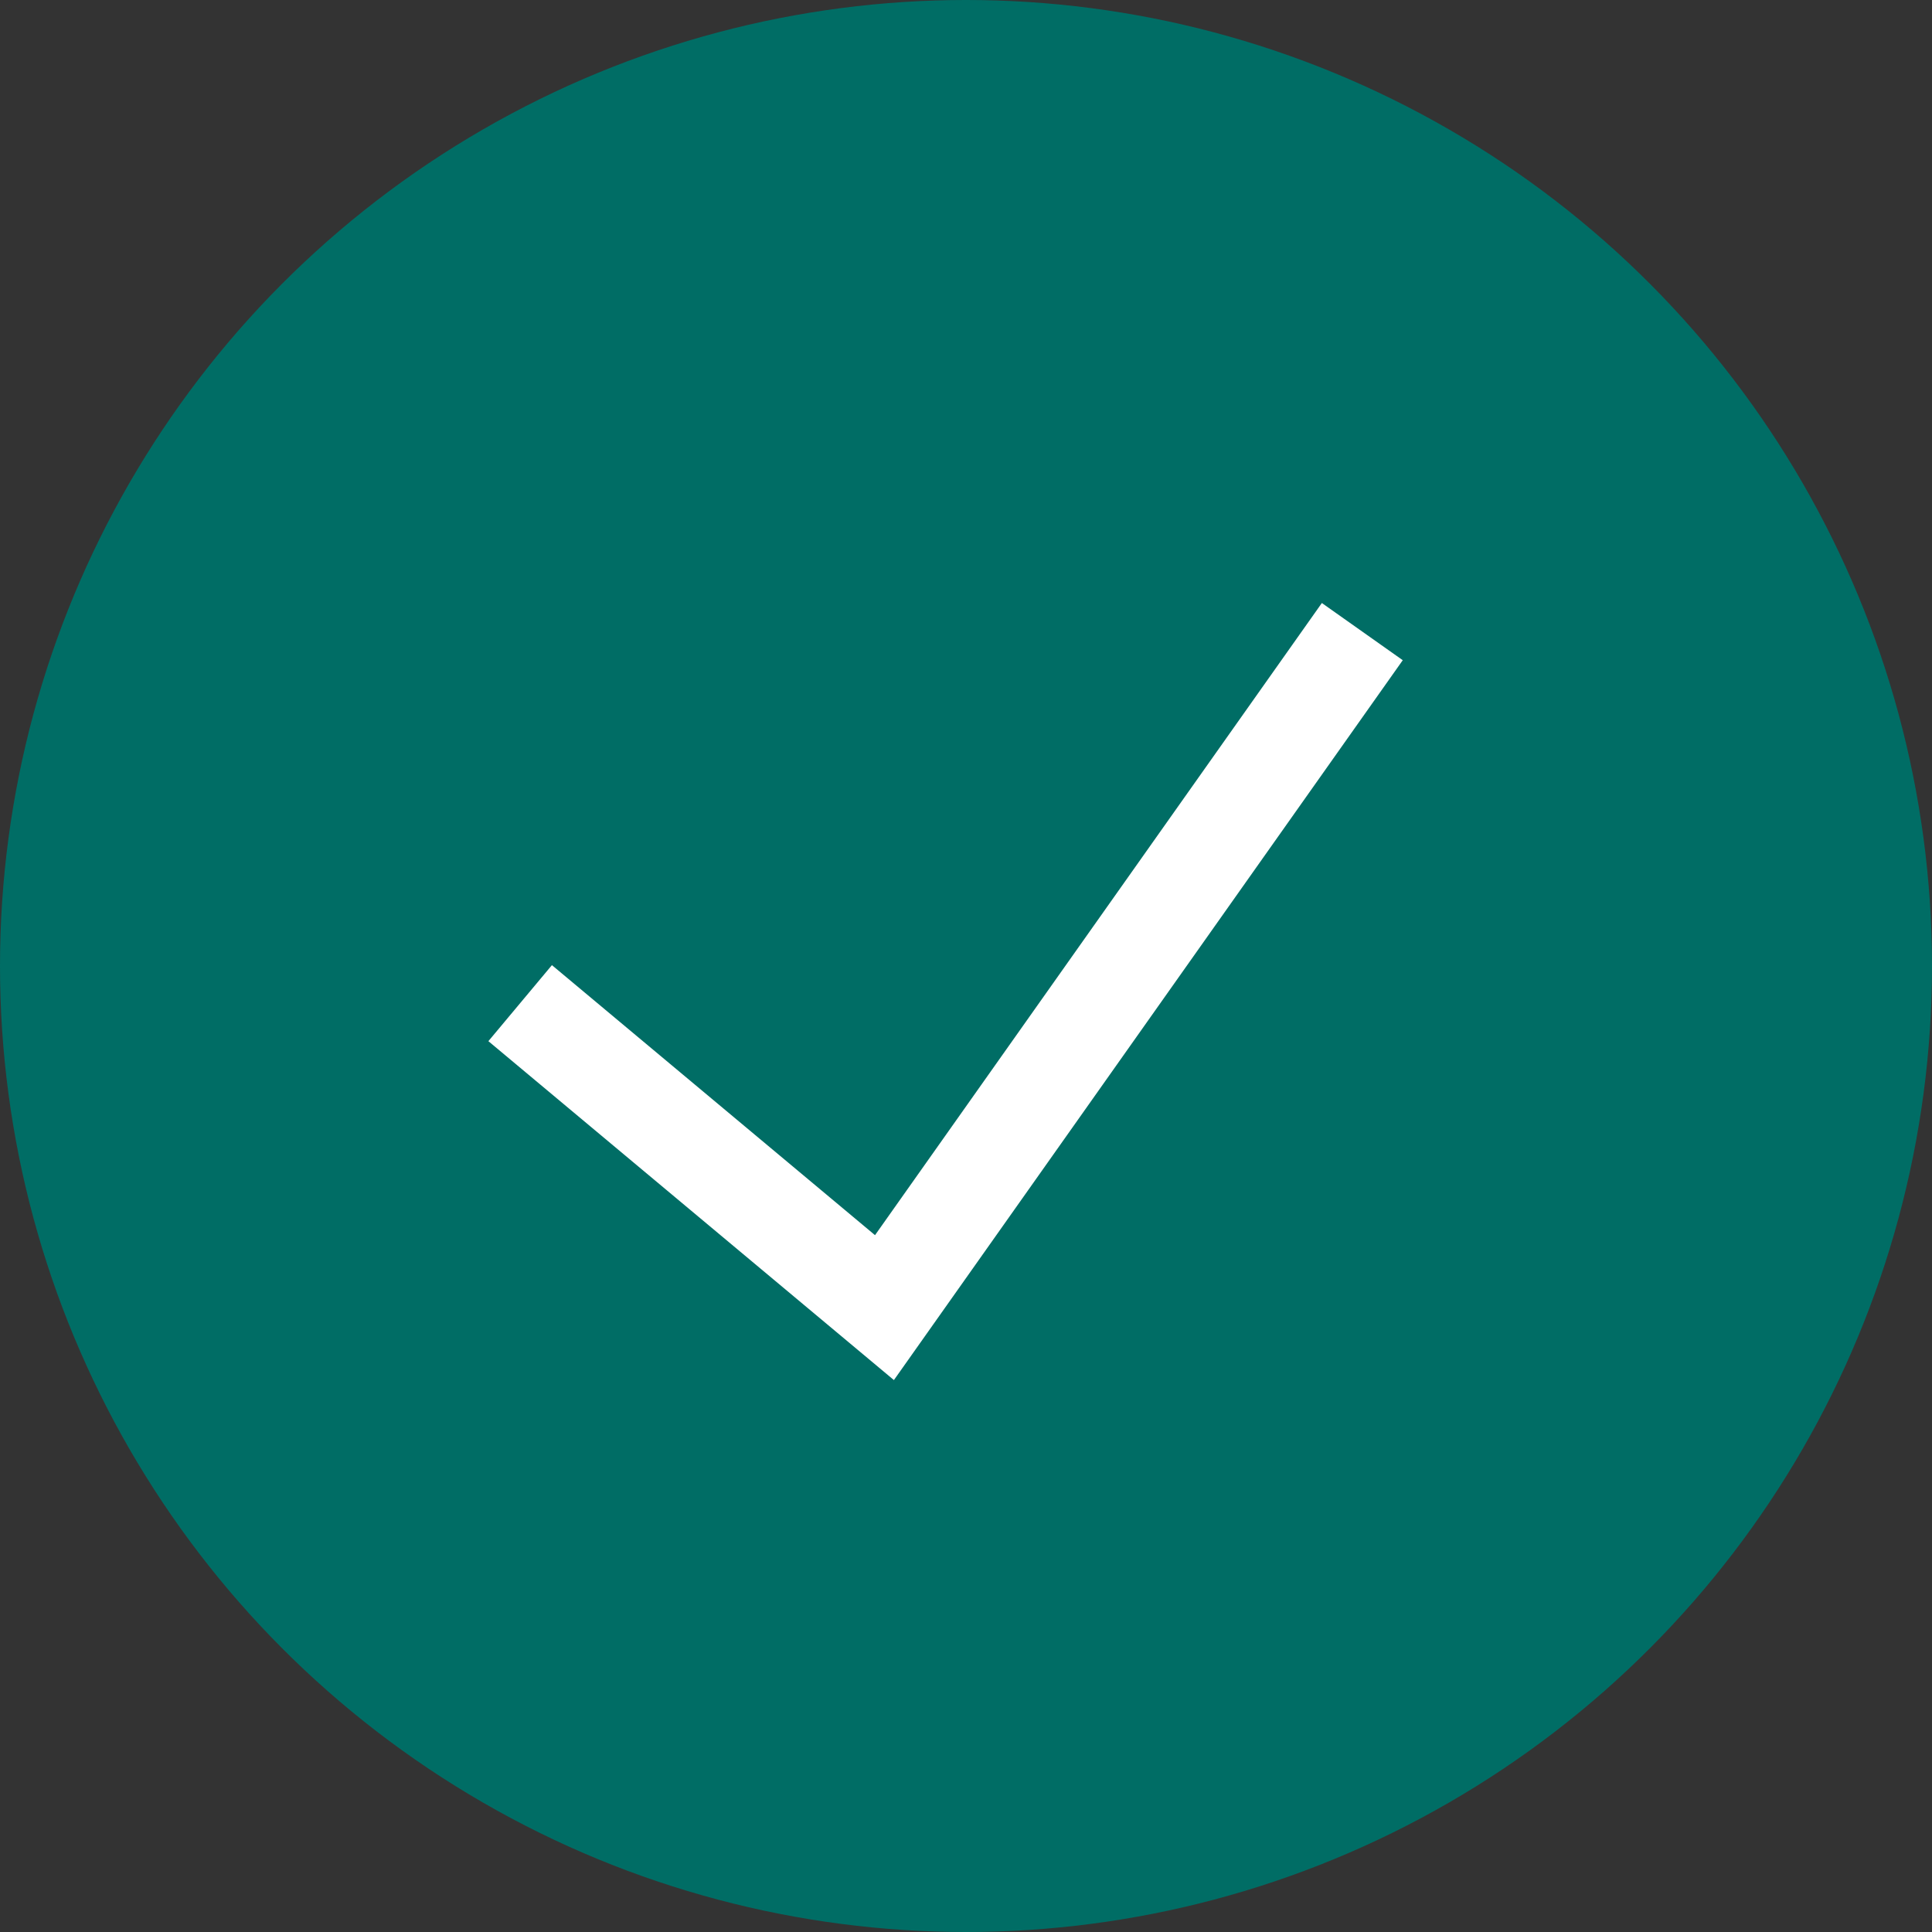
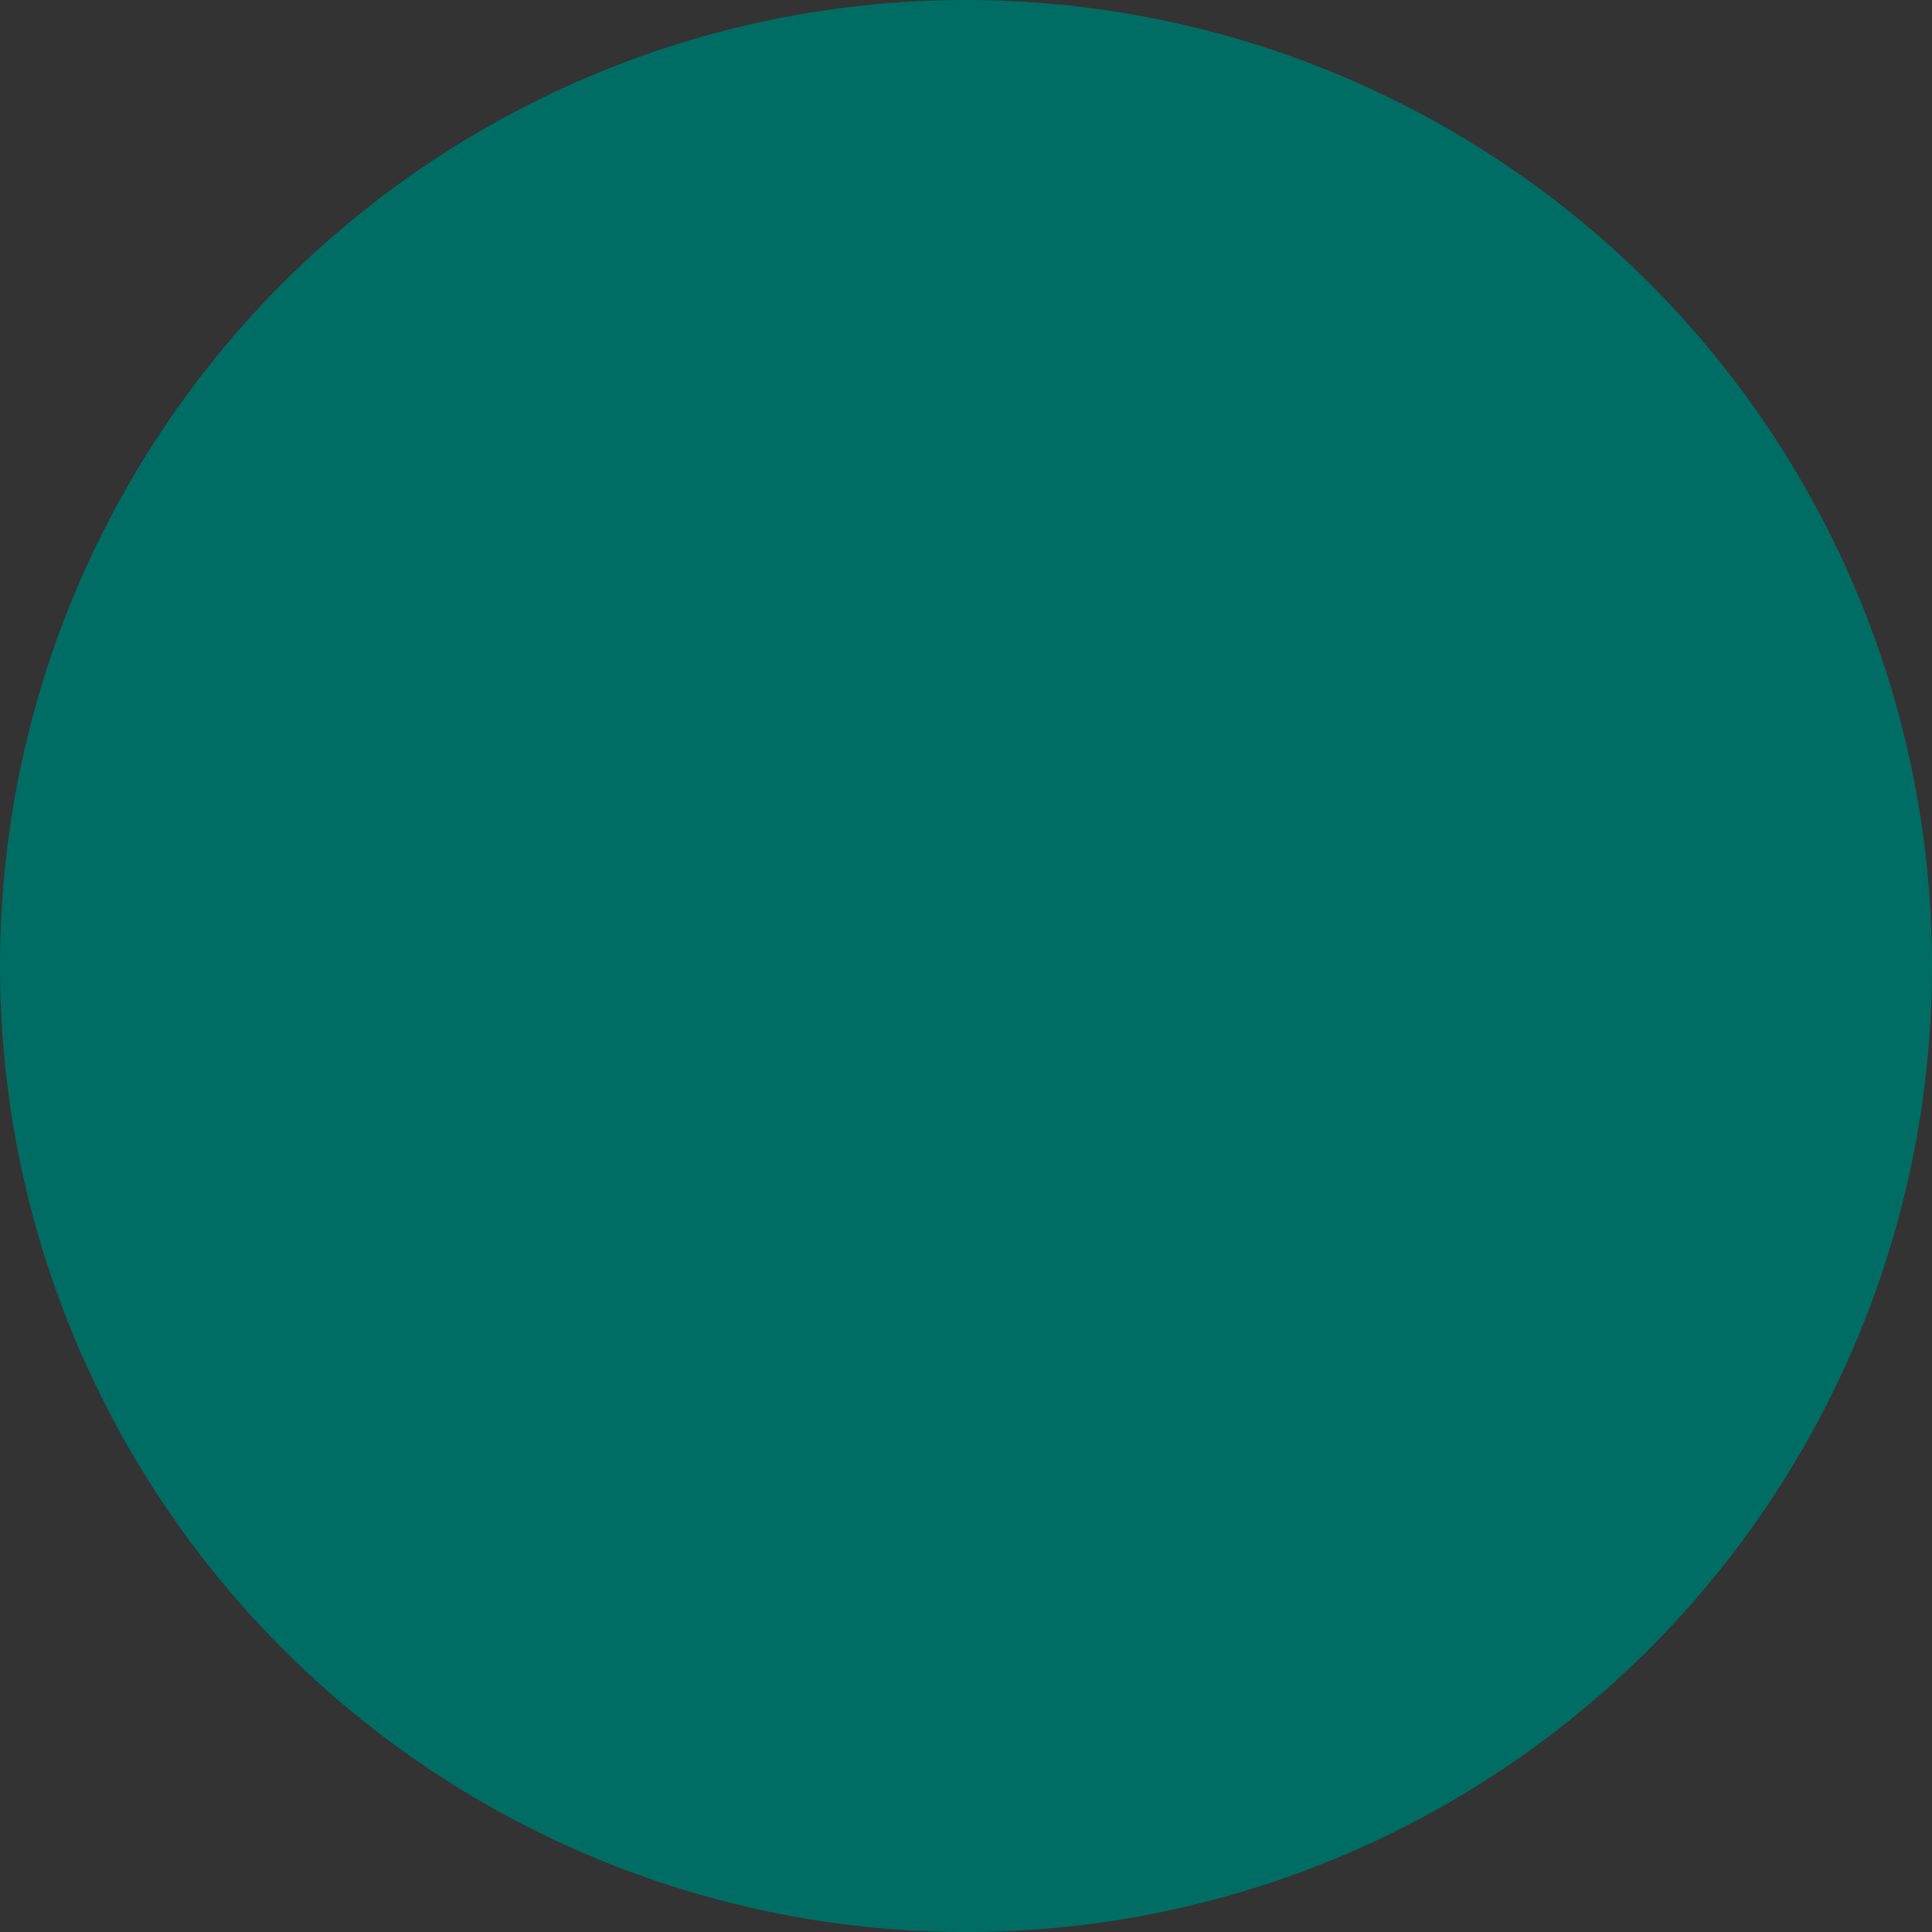
<svg xmlns="http://www.w3.org/2000/svg" width="39" height="39" viewBox="0 0 39 39" fill="none">
  <rect x="0" y="0" width="39" height="39" fill="#333333" stroke="none" />
  <circle cx="19.5" cy="19.5" r="19.5" fill="#006D65" />
-   <path d="M10.5 20.25L17.854 26.396L27.5 12.75" stroke="white" stroke-width="2" />
</svg>